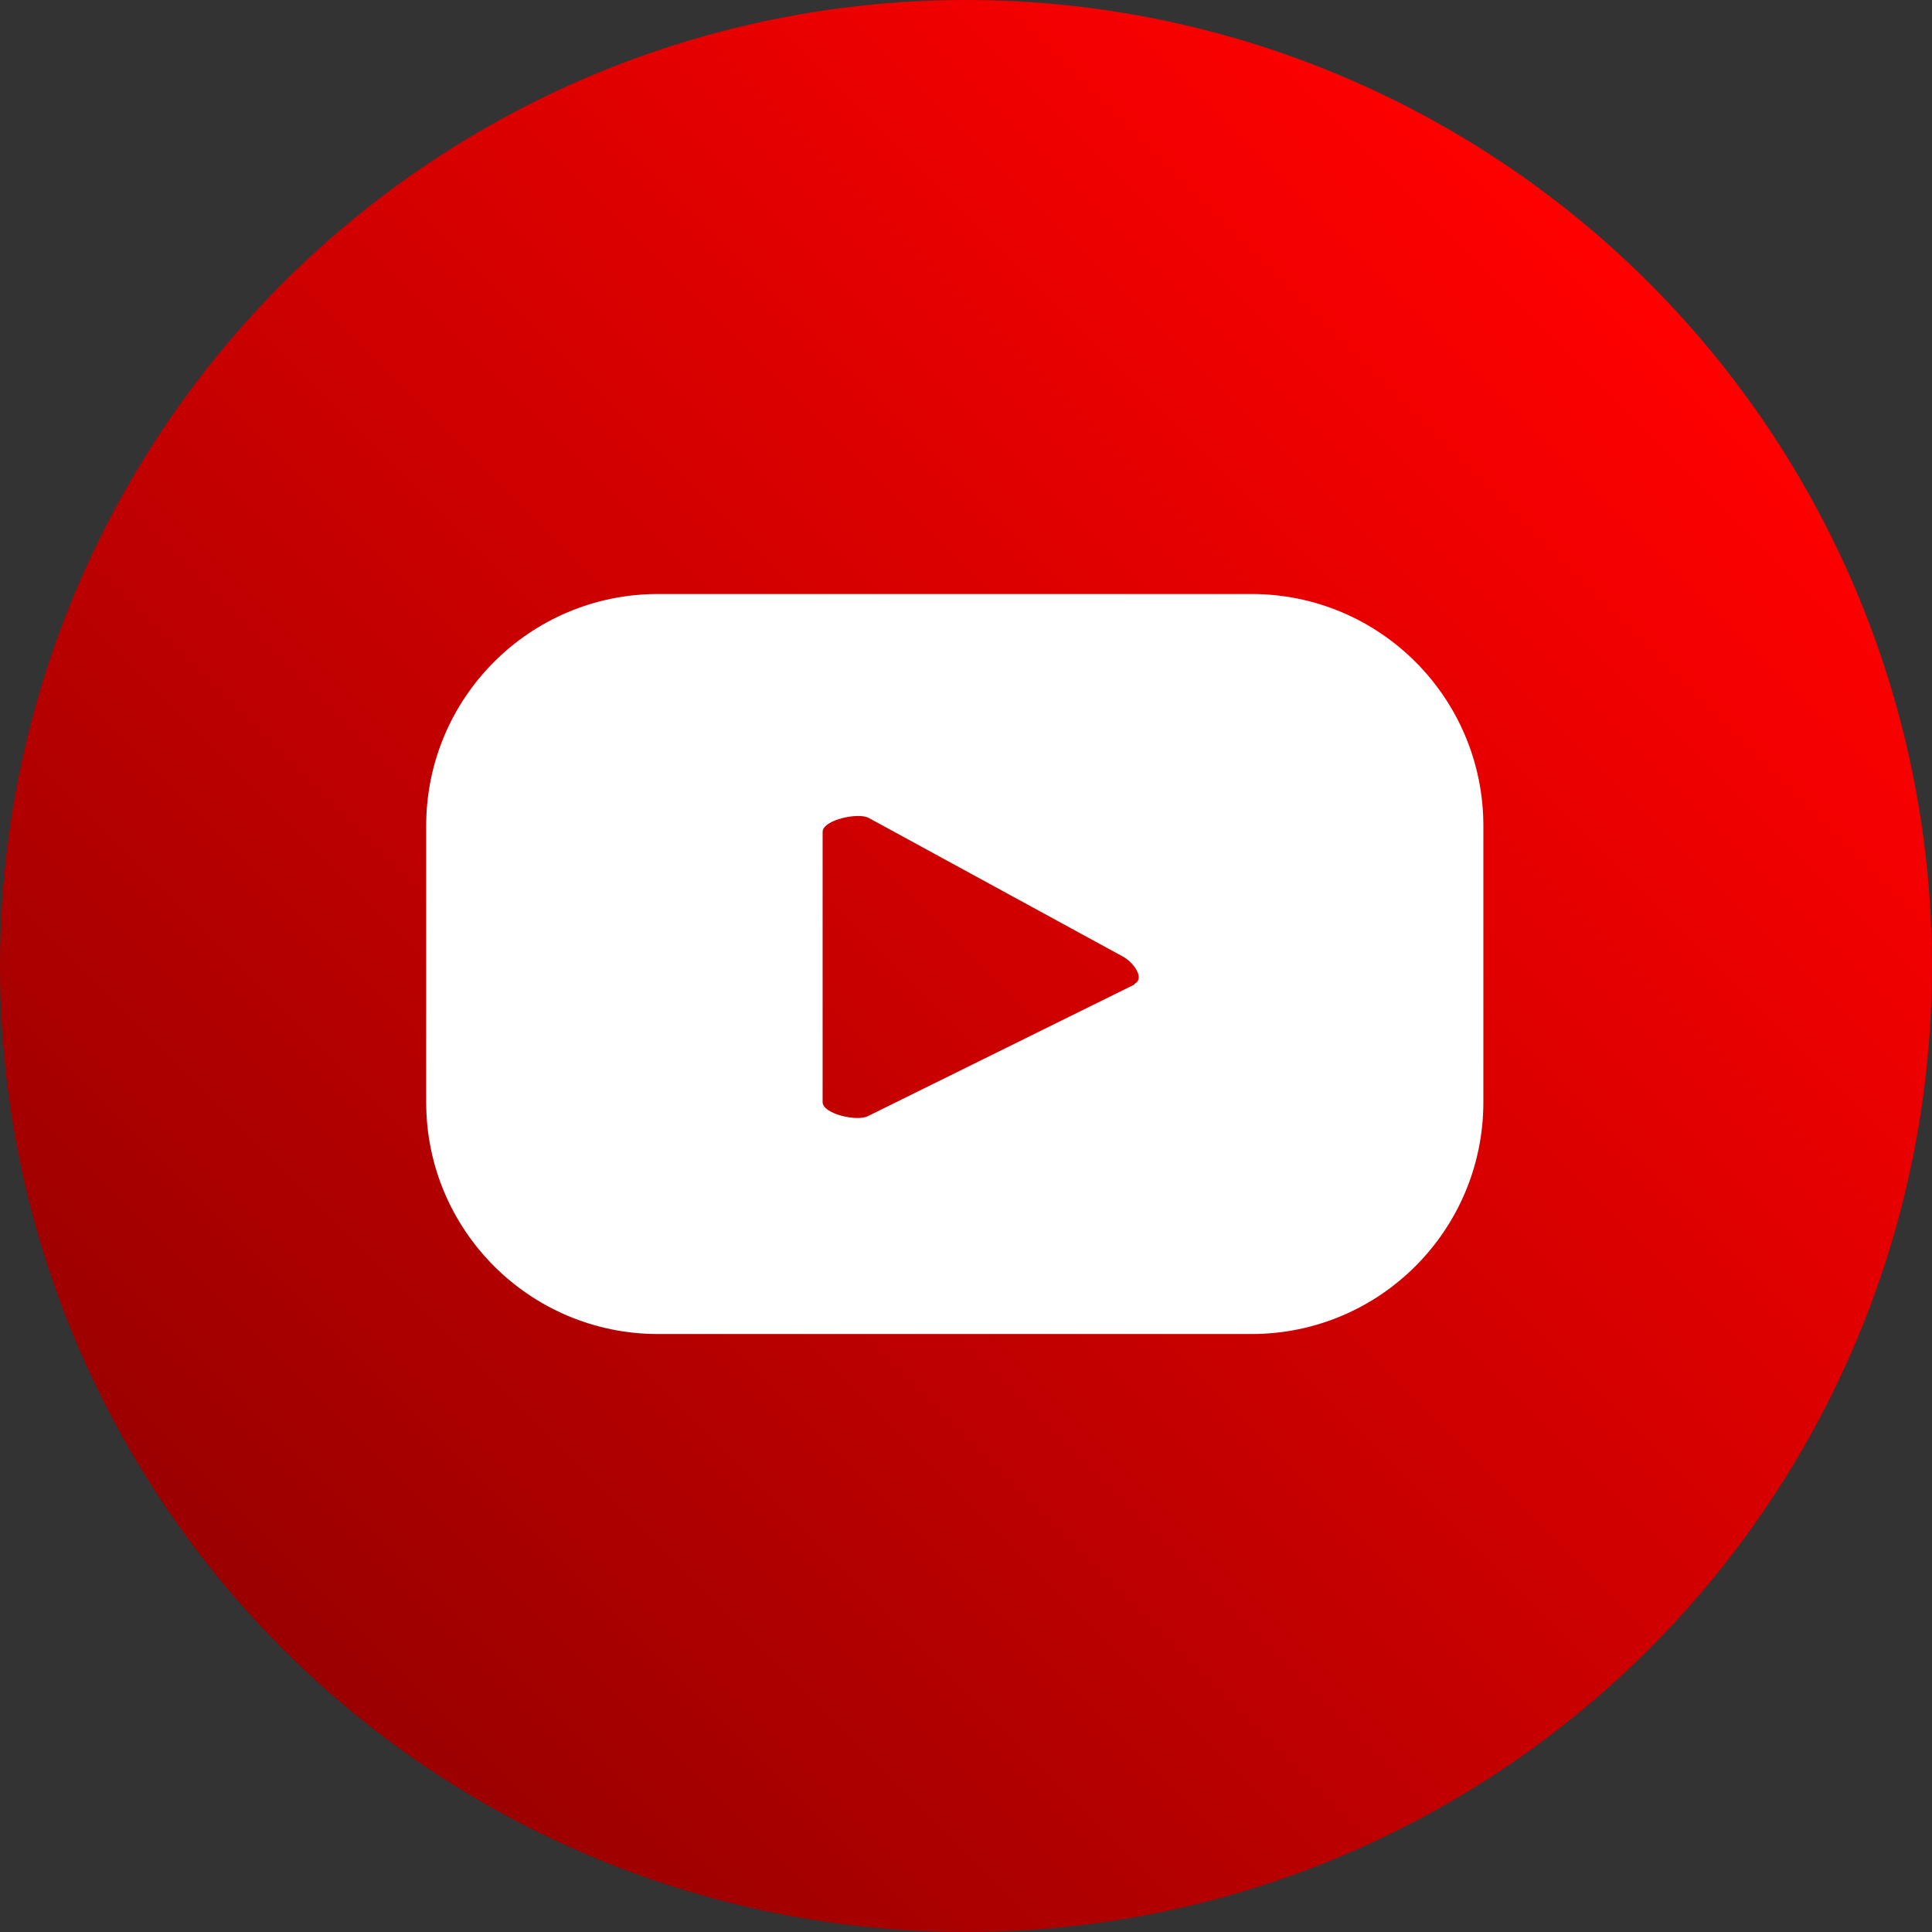
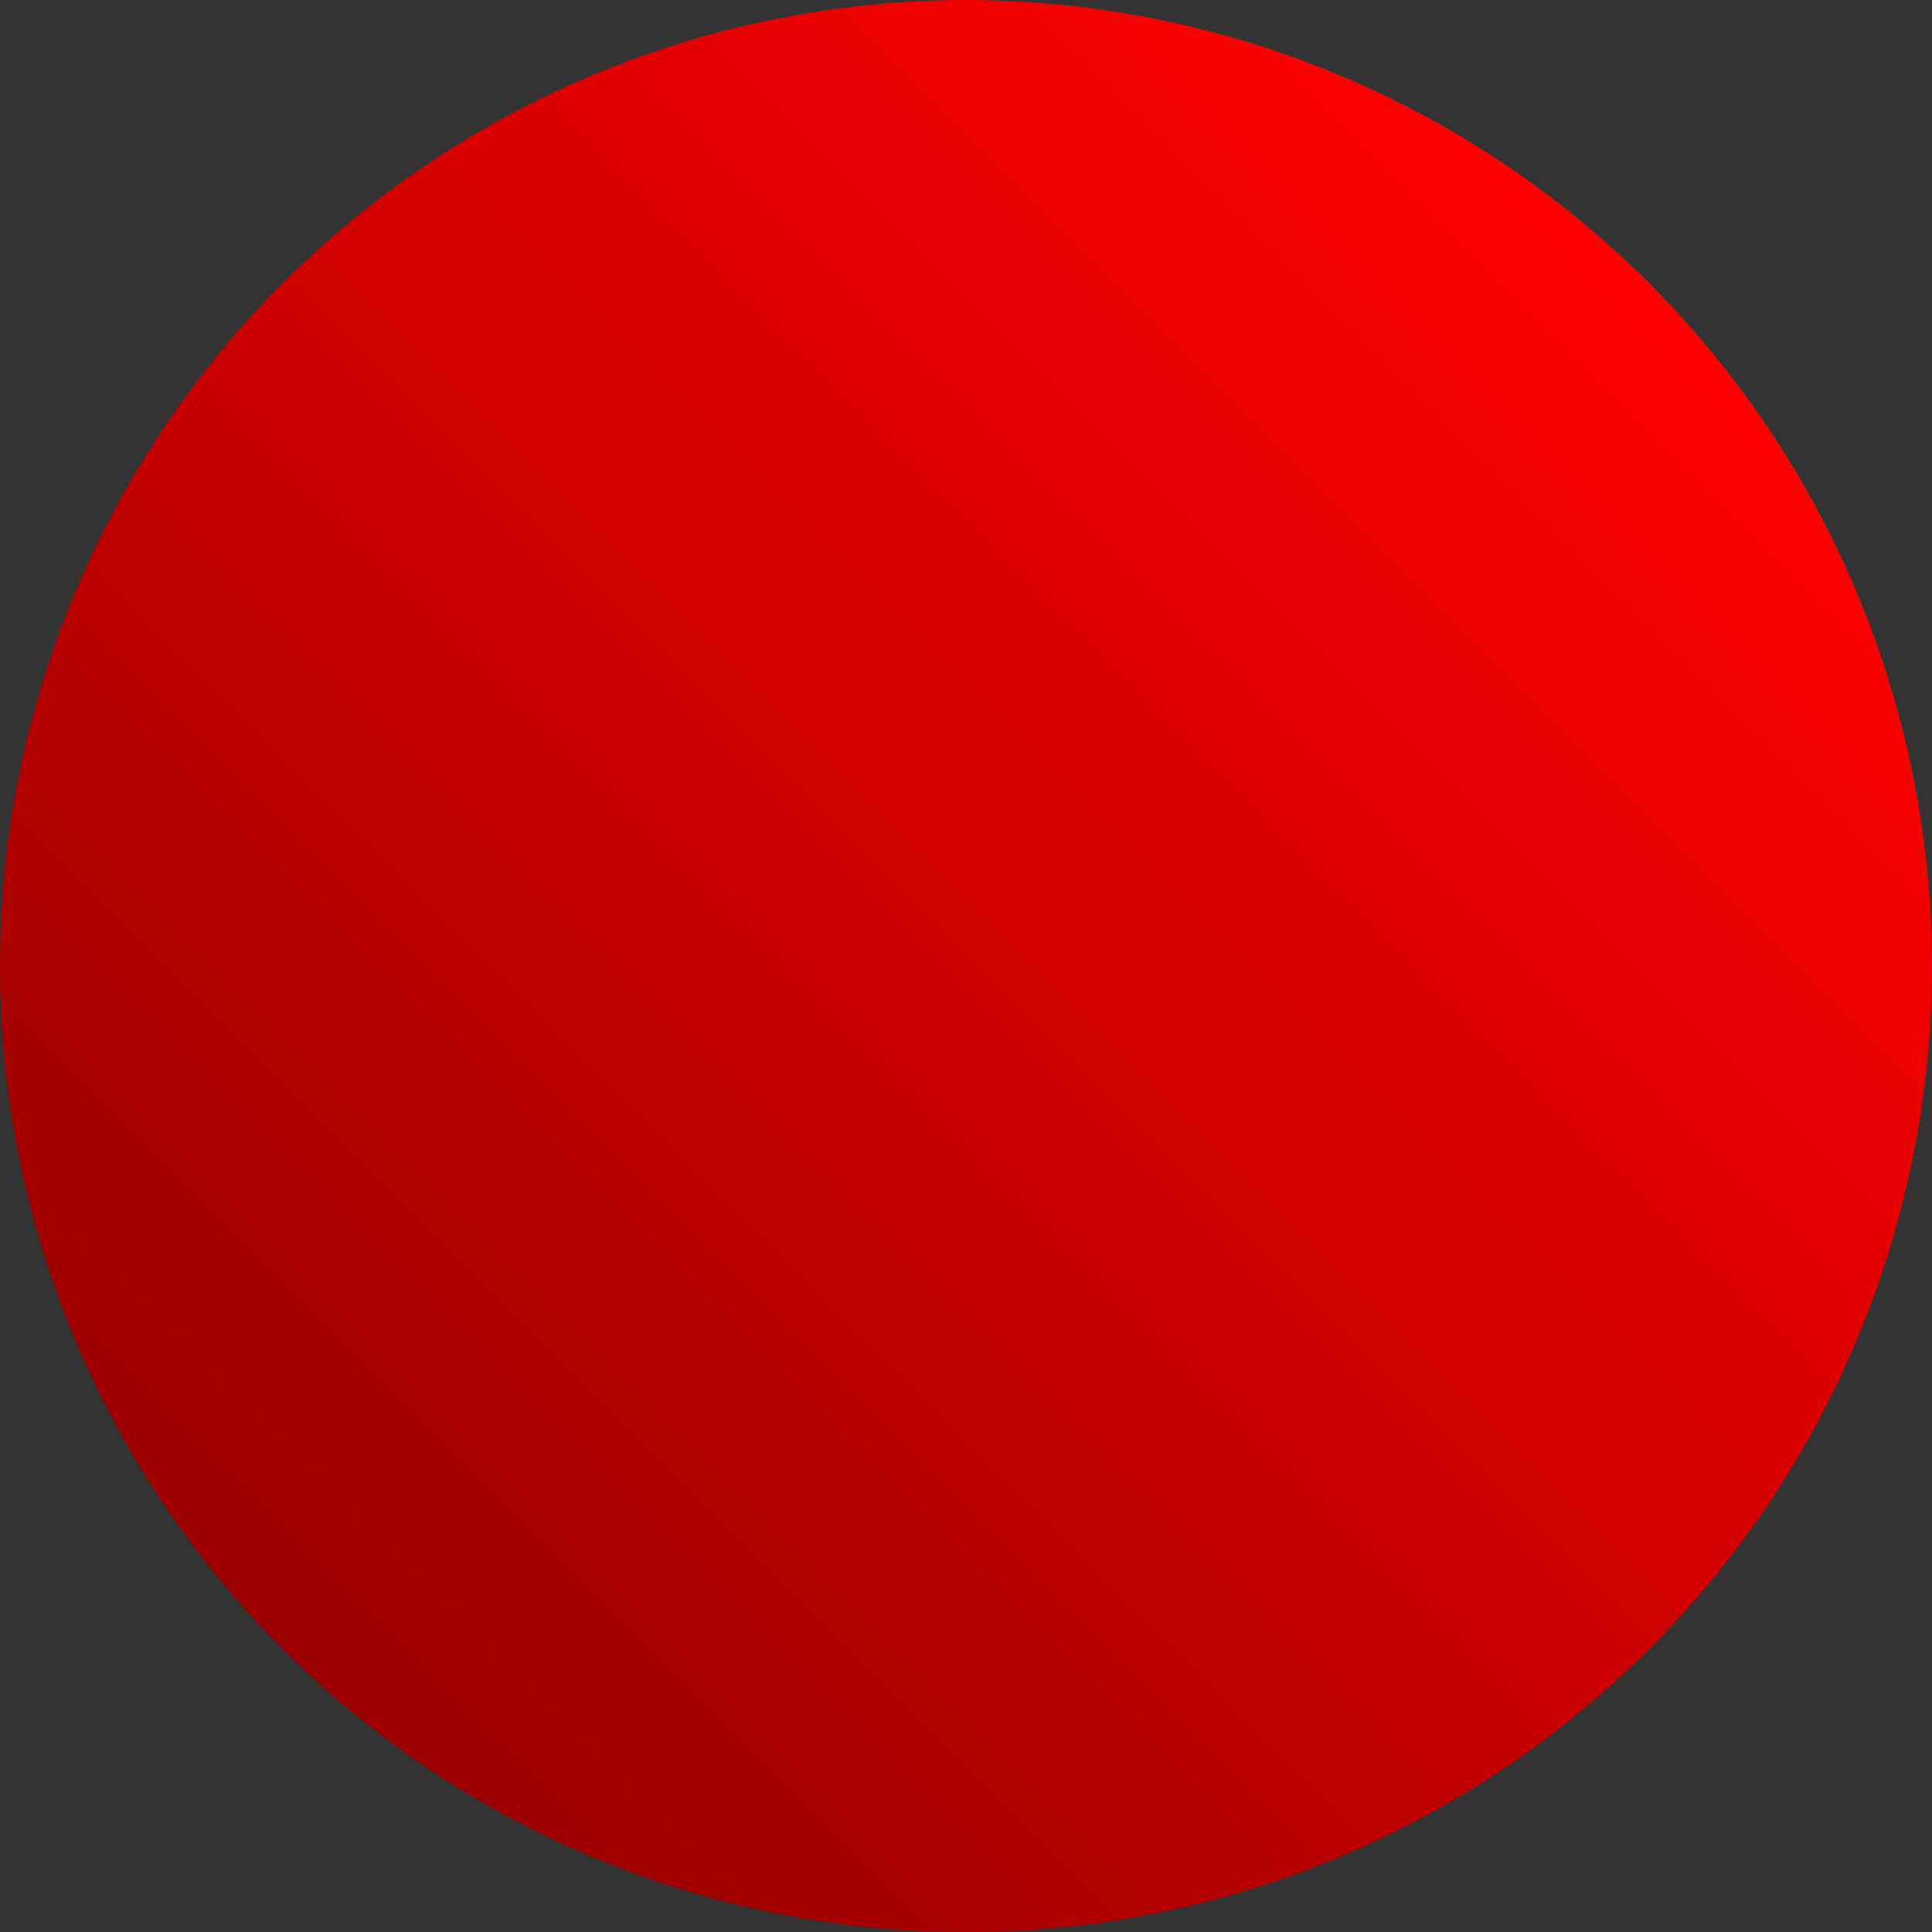
<svg xmlns="http://www.w3.org/2000/svg" data-name="Layer 2" viewBox="0 0 29.24 29.24">
  <rect x="0" y="0" width="29.24" height="29.24" fill="#333333" stroke="none" />
  <defs>
    <linearGradient id="a" data-name="Degradado sin nombre 7" x1="24.96" y1="4.28" x2="4.28" y2="24.96" gradientUnits="userSpaceOnUse">
      <stop offset="0" stop-color="red" />
      <stop offset="1" stop-color="#9b0000" />
    </linearGradient>
  </defs>
  <g data-name="Layer 1">
    <g>
      <circle cx="14.62" cy="14.62" r="14.62" fill="url(#a)" />
-       <path d="M22.45 12.5c0-1.94-1.57-3.51-3.51-3.51H9.96c-1.94 0-3.51 1.57-3.51 3.51v4.18c0 1.94 1.57 3.51 3.51 3.51h8.98c1.94 0 3.51-1.57 3.51-3.51V12.5Zm-5.28 2.4-4.03 1.99c-.16.09-.69-.03-.69-.21v-4.09c0-.18.54-.3.7-.21l3.85 2.1c.16.09.33.33.17.41Z" fill="#fff" />
    </g>
  </g>
</svg>